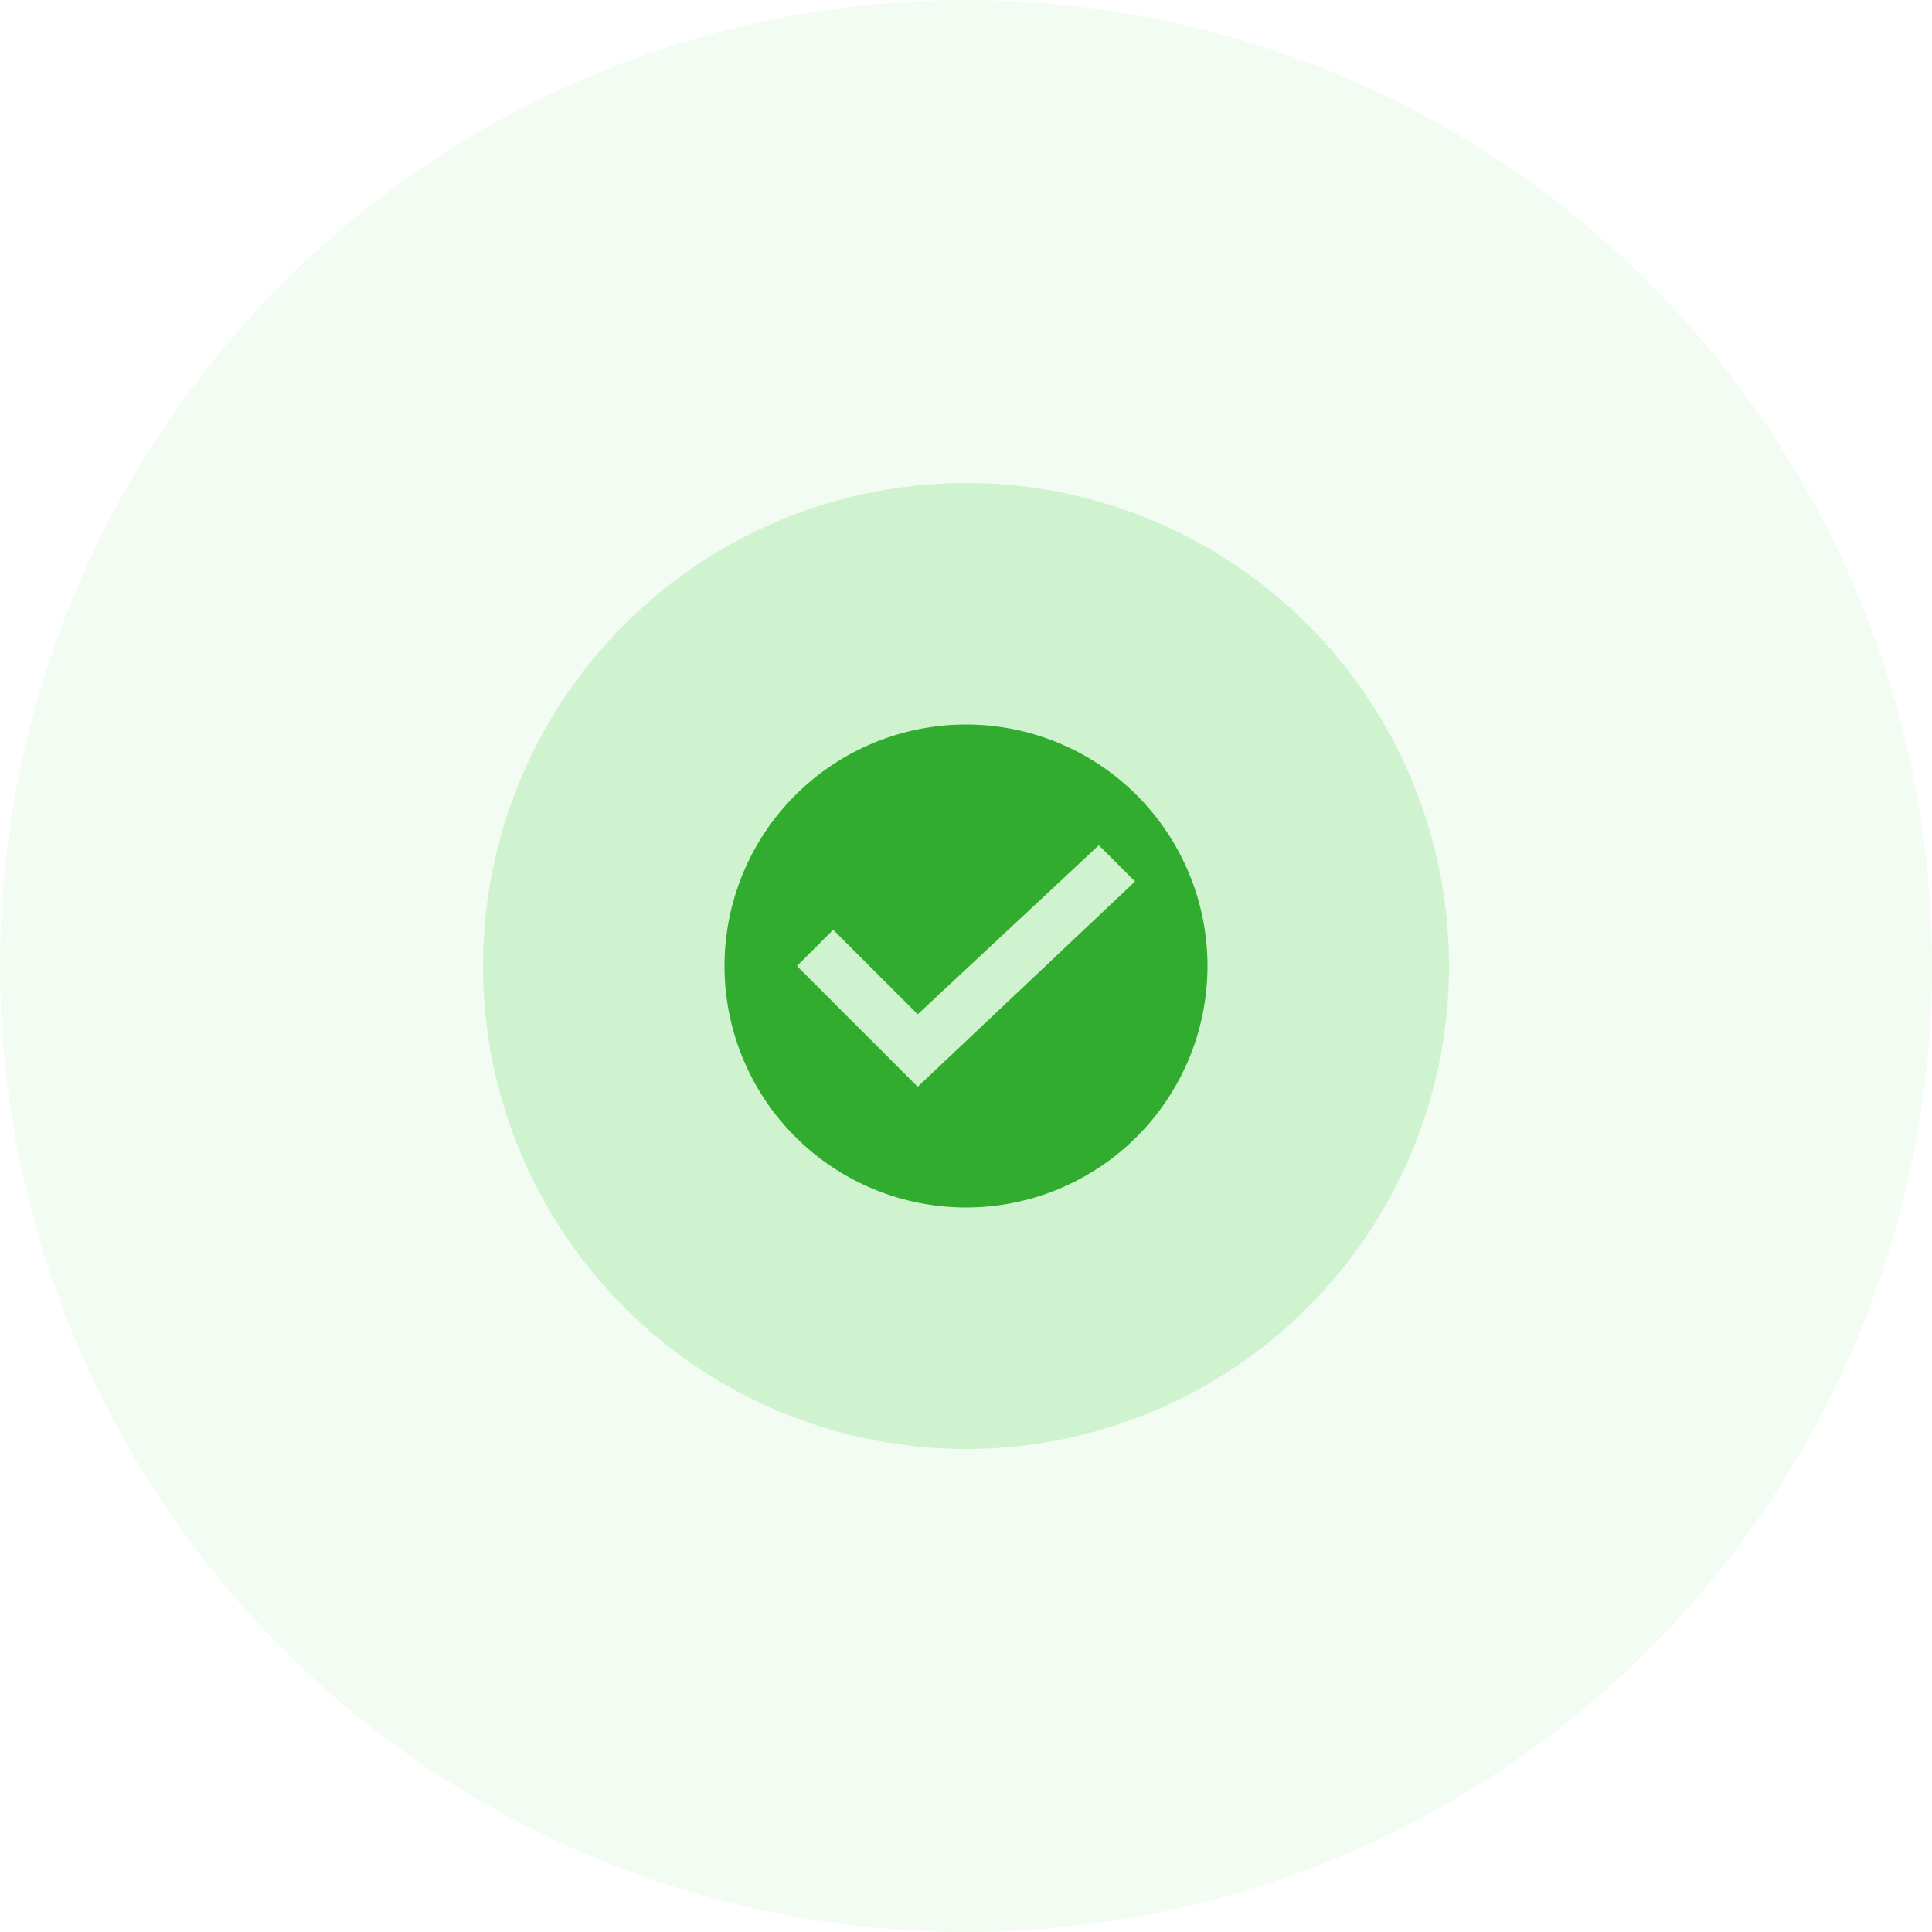
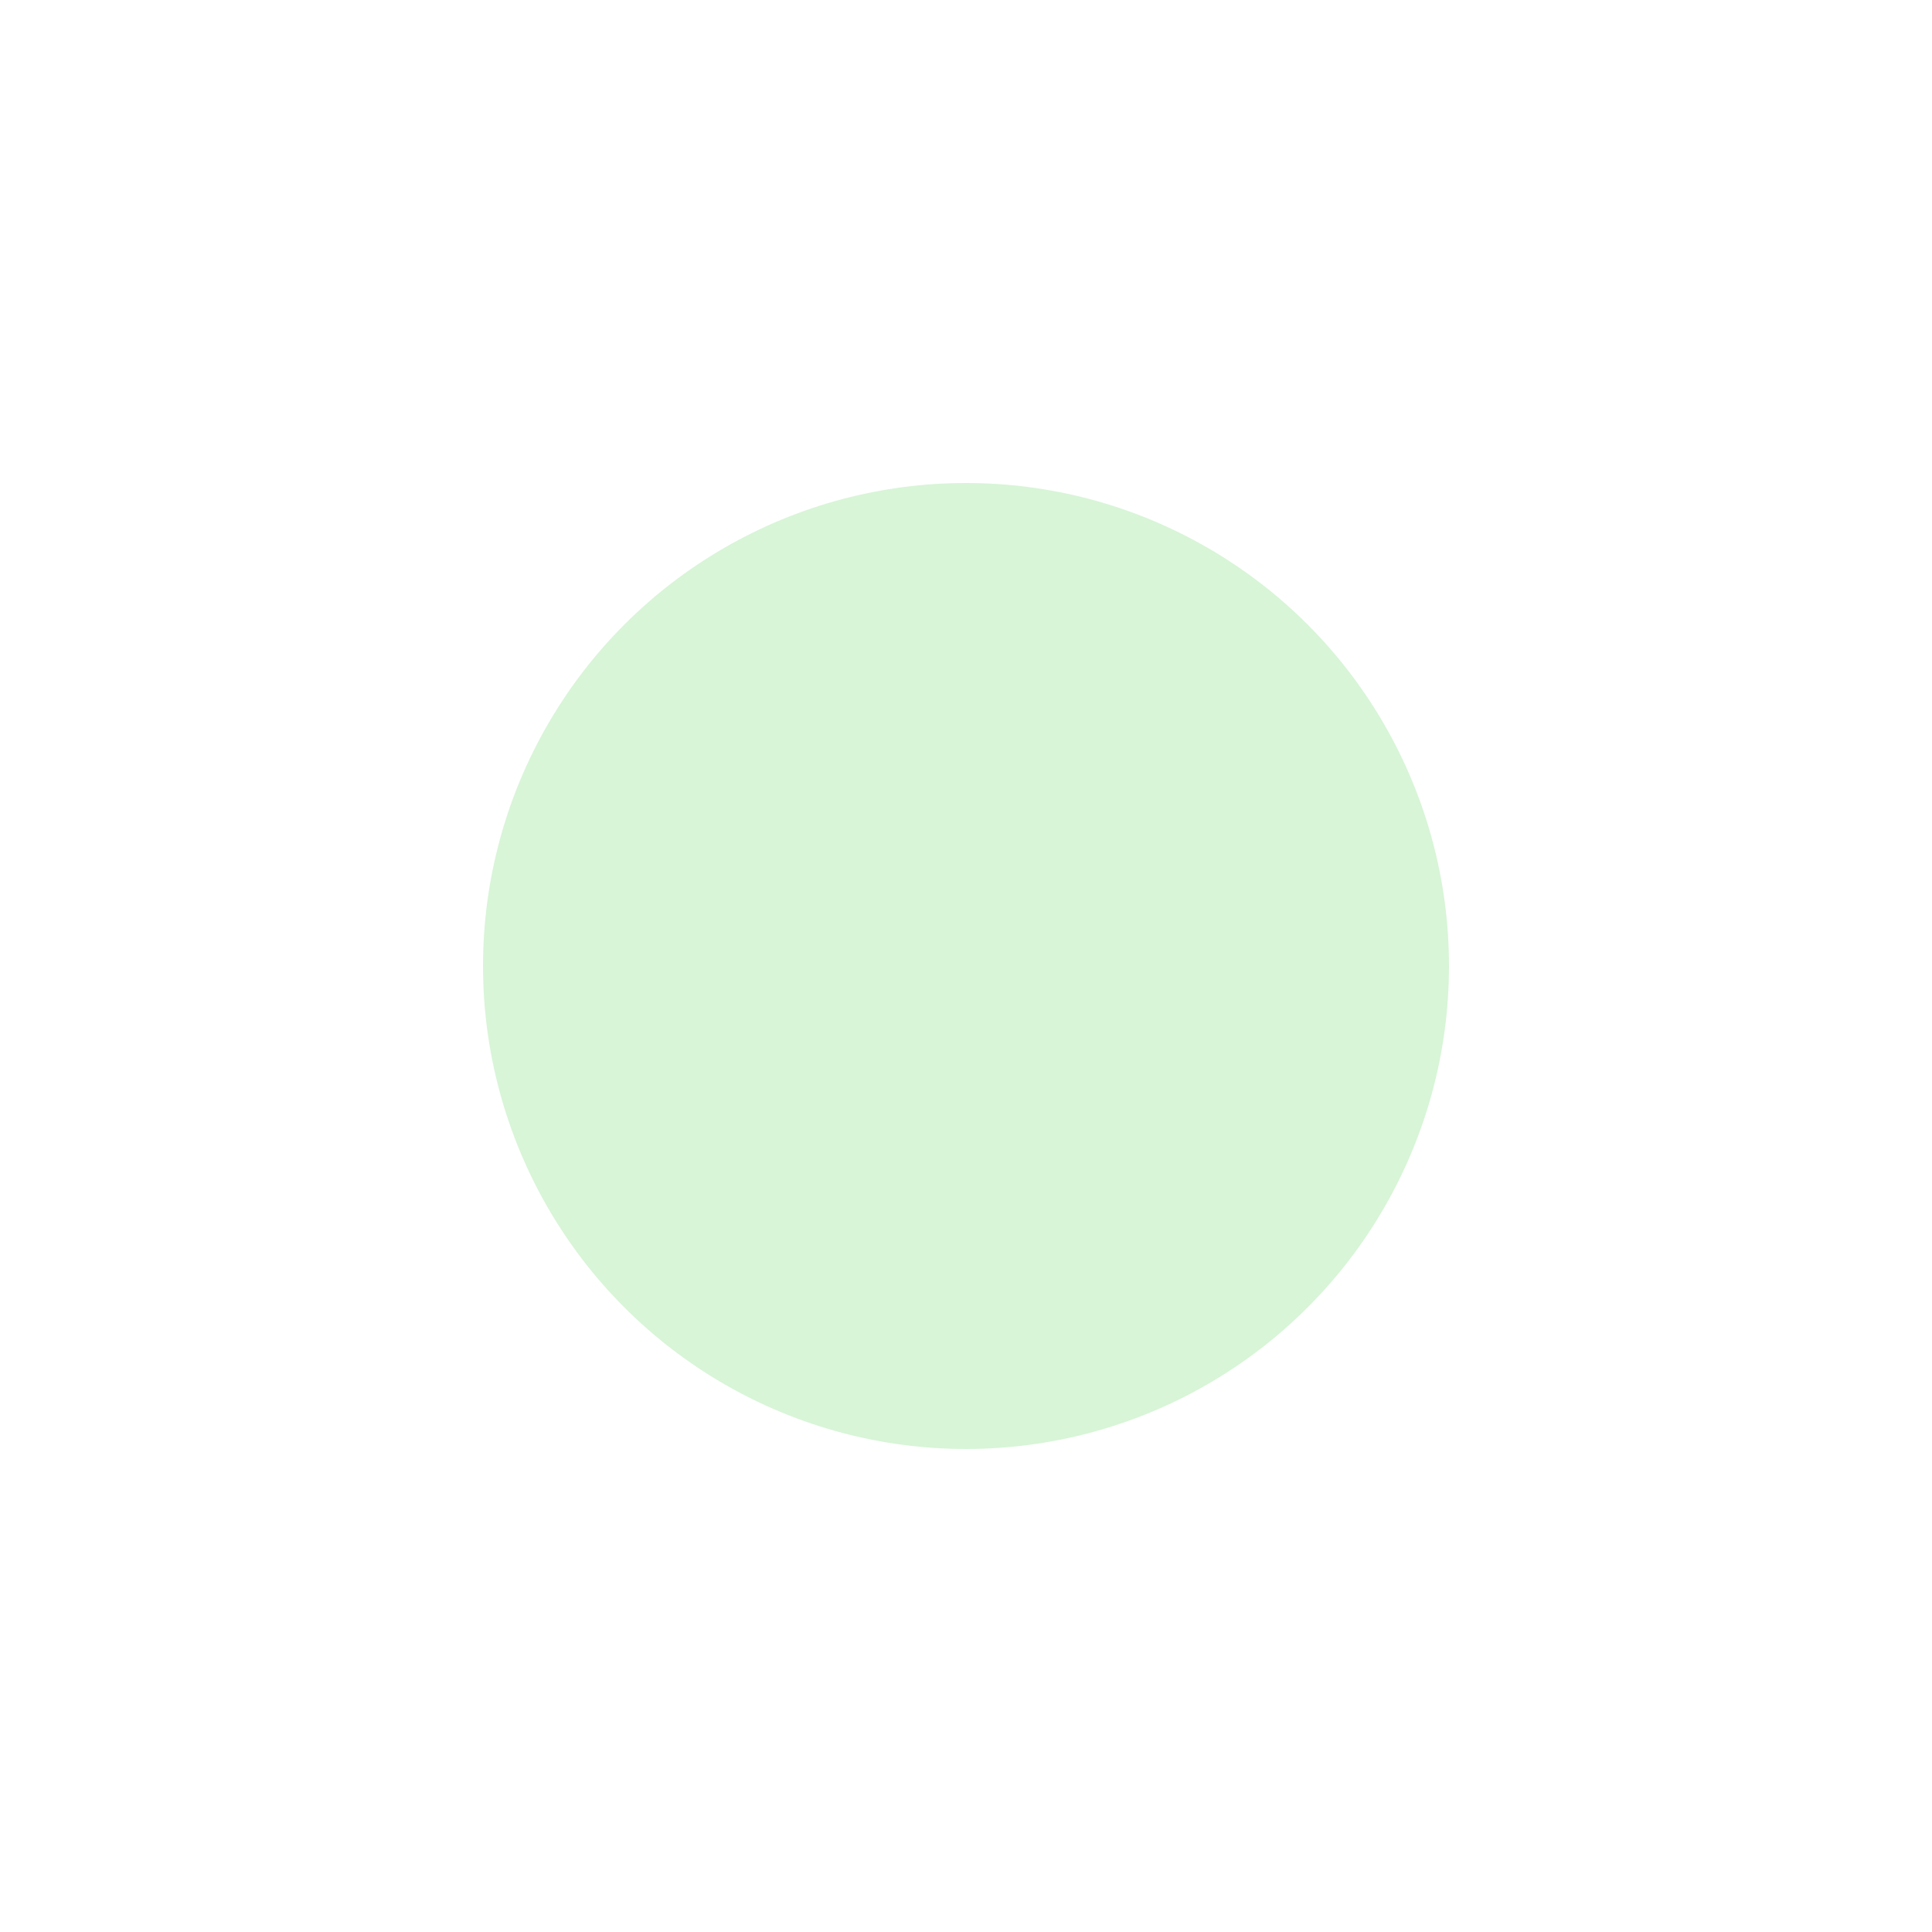
<svg xmlns="http://www.w3.org/2000/svg" width="400" height="400" viewBox="0 0 400 400" fill="none">
-   <circle opacity="0.1" cx="200" cy="200" r="200" fill="#7DDE7A" />
  <circle opacity="0.3" cx="200" cy="200" r="100" fill="#7DDE7A" />
  <g clip-path="url(#clip0_104_284)">
    <path d="M200 250C186.739 250 174.021 244.732 164.645 235.355C155.268 225.979 150 213.261 150 200C150 186.739 155.268 174.021 164.645 164.645C174.021 155.268 186.739 150 200 150C213.261 150 225.979 155.268 235.355 164.645C244.732 174.021 250 186.739 250 200C250 213.261 244.732 225.979 235.355 235.355C225.979 244.732 213.261 250 200 250ZM190 225L235 182.5L227.5 175L190 210L172.5 192.5L165 200L190 225Z" fill="#32AC2E" />
  </g>
  <defs>
    <clipPath id="clip0_104_284">
-       <rect width="100" height="100" fill="white" transform="translate(150 150)" />
-     </clipPath>
+       </clipPath>
  </defs>
</svg>